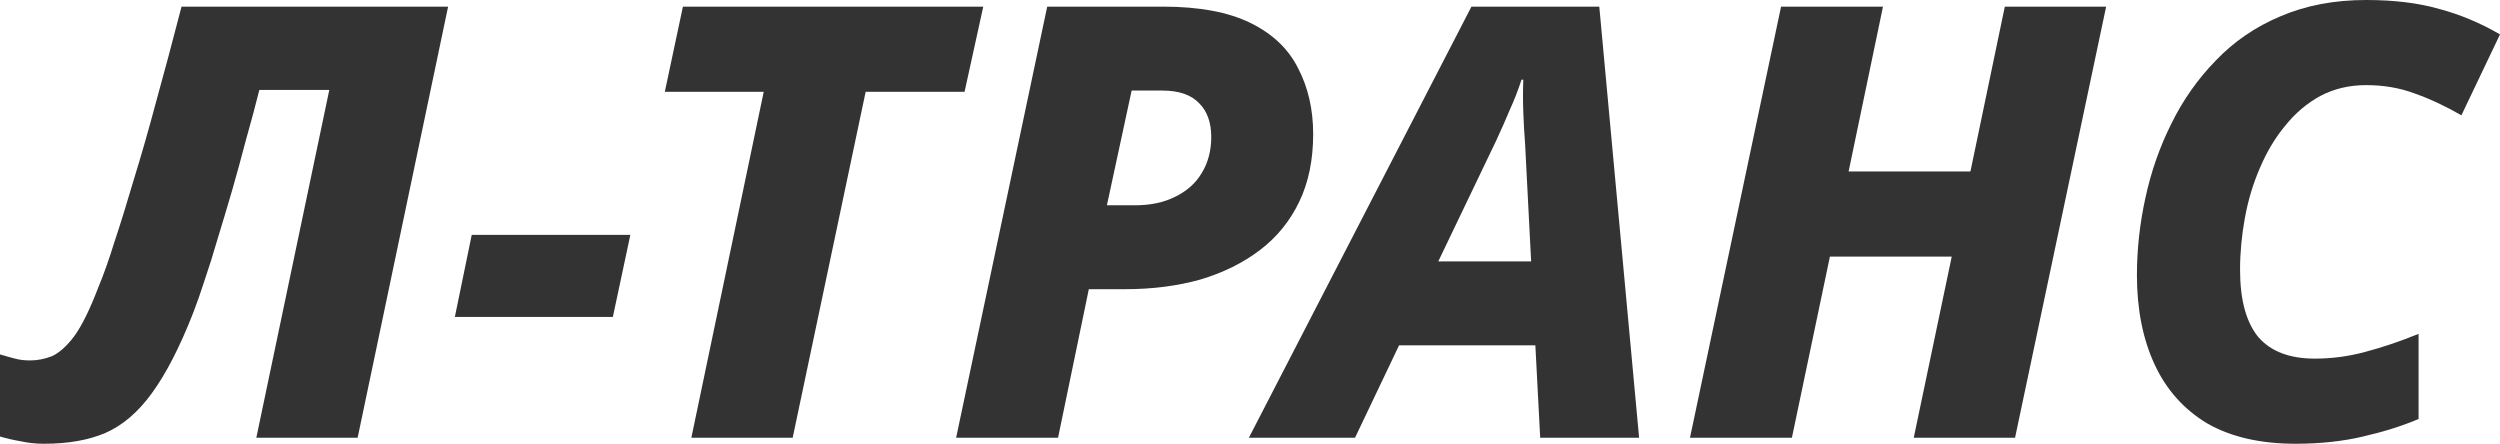
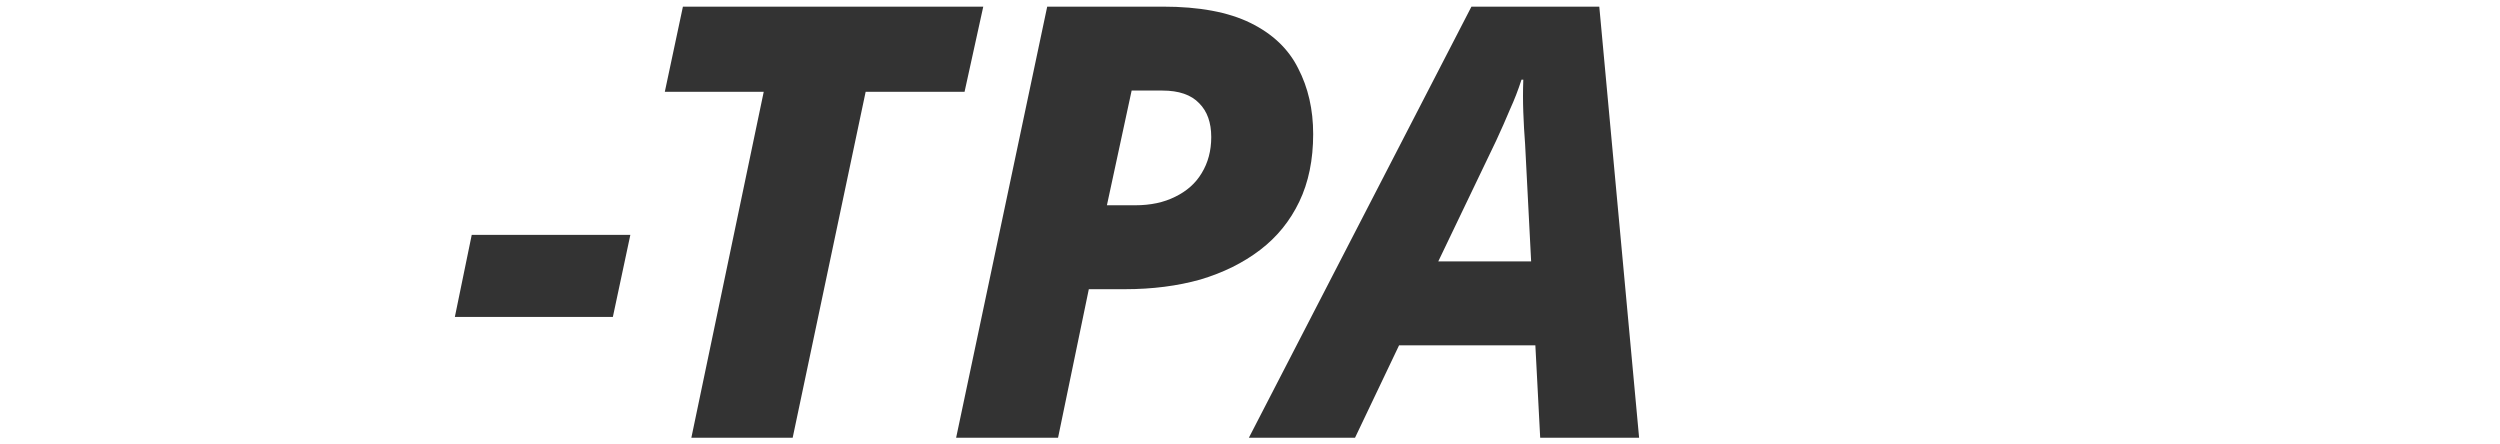
<svg xmlns="http://www.w3.org/2000/svg" width="2000" height="355" viewBox="0 0 2000 355" fill="none">
-   <path d="M35.221 355C28.788 355 22.677 354.356 16.887 353.068C11.097 352.102 5.468 350.814 0 349.204V283.517C4.182 284.805 8.202 285.932 12.062 286.898C15.6 287.864 19.621 288.347 24.124 288.347C29.914 288.347 35.704 287.22 41.494 284.966C47.284 282.39 53.234 277.077 59.346 269.027C65.457 260.655 71.891 247.615 78.645 229.905C82.827 219.923 87.169 207.687 91.672 193.197C96.497 178.707 101.644 162.125 107.112 143.449C112.902 124.773 118.852 104.005 124.964 81.143C131.397 57.959 138.152 32.682 145.228 5.313H358.487L286.114 350.17H205.057L263.438 71.966H207.469C204.253 84.846 200.714 98.048 196.854 111.571C193.316 125.095 189.617 138.619 185.757 152.143C181.897 165.345 178.037 178.224 174.178 190.782C170.639 203.018 167.101 214.288 163.563 224.592C160.346 234.574 157.291 243.268 154.396 250.673C143.781 277.721 132.845 298.973 121.587 314.429C110.65 329.562 98.266 340.188 84.435 346.306C70.925 352.102 54.521 355 35.221 355Z" fill="#333333" />
  <path d="M363.878 253.571L377.387 187.884H504.281L490.289 253.571H363.878Z" fill="#333333" />
  <path d="M553.088 350.17L610.986 73.415H531.858L546.333 5.313H786.611L771.654 73.415H692.526L634.145 350.17H553.088Z" fill="#333333" />
  <path d="M764.907 350.17L837.762 5.313H930.399C959.349 5.313 982.669 9.66 1000.36 18.354C1018.05 27.048 1030.76 39.122 1038.48 54.578C1046.52 70.034 1050.54 87.583 1050.54 107.224C1050.54 127.832 1046.84 145.864 1039.44 161.32C1032.04 176.776 1021.59 189.655 1008.08 199.959C994.57 210.263 978.648 218.152 960.314 223.626C941.979 228.778 921.876 231.354 900.003 231.354H871.054L846.447 350.17H764.907ZM908.205 164.218C920.428 164.218 931.043 161.964 940.049 157.456C949.377 152.948 956.454 146.669 961.279 138.619C966.425 130.247 968.998 120.587 968.998 109.639C968.998 98.048 965.782 89.032 959.349 82.592C952.915 75.83 943.105 72.449 929.917 72.449H905.31L885.528 164.218H908.205Z" fill="#333333" />
  <path d="M999.108 350.17L1177.15 5.313H1279.43L1311.28 350.17H1232.15L1228.29 276.272H1119.25L1084.03 350.17H999.108ZM1150.61 209.136H1224.91L1220.09 115.435C1219.44 107.063 1218.96 98.531 1218.64 89.837C1218.32 81.143 1218.32 72.449 1218.64 63.755H1217.19C1214.62 71.805 1211.56 79.694 1208.03 87.422C1204.81 95.15 1201.11 103.522 1196.93 112.537L1150.61 209.136Z" fill="#333333" />
-   <path d="M1351.99 350.17L1424.85 5.313H1506.39L1478.89 137.17H1576.35L1603.85 5.313H1684.91L1612.05 350.17H1531L1561.39 205.272H1463.93L1433.53 350.17H1351.99Z" fill="#333333" />
-   <path d="M1836.44 355C1808.13 355 1784.49 349.526 1765.51 338.578C1746.86 327.308 1732.86 311.531 1723.54 291.245C1714.21 270.959 1709.54 247.293 1709.54 220.245C1709.54 199.637 1711.79 179.029 1716.3 158.422C1720.8 137.492 1727.72 117.689 1737.04 99.014C1746.37 80.016 1758.27 63.111 1772.75 48.299C1787.22 33.166 1804.43 21.413 1824.37 13.041C1844.64 4.347 1867.48 0 1892.89 0C1915.4 0 1935.03 2.415 1951.75 7.245C1968.48 11.753 1984.56 18.515 2000 27.531L1969.12 92.252C1956.25 84.846 1943.87 79.05 1931.97 74.864C1920.07 70.356 1907.04 68.102 1892.89 68.102C1879.38 68.102 1867.16 71 1856.22 76.796C1845.6 82.592 1836.28 90.481 1828.23 100.463C1820.19 110.122 1813.44 121.392 1807.97 134.272C1802.5 146.83 1798.48 160.193 1795.91 174.361C1793.34 188.206 1792.05 202.052 1792.05 215.898C1792.05 239.726 1796.87 257.596 1806.52 269.51C1816.49 281.102 1831.61 286.898 1851.88 286.898C1865.39 286.898 1878.74 285.127 1891.92 281.585C1905.43 278.043 1919.75 273.213 1934.86 267.095V335.197C1922 340.671 1907.2 345.34 1890.48 349.204C1874.07 353.068 1856.06 355 1836.44 355Z" fill="#333333" />
</svg>